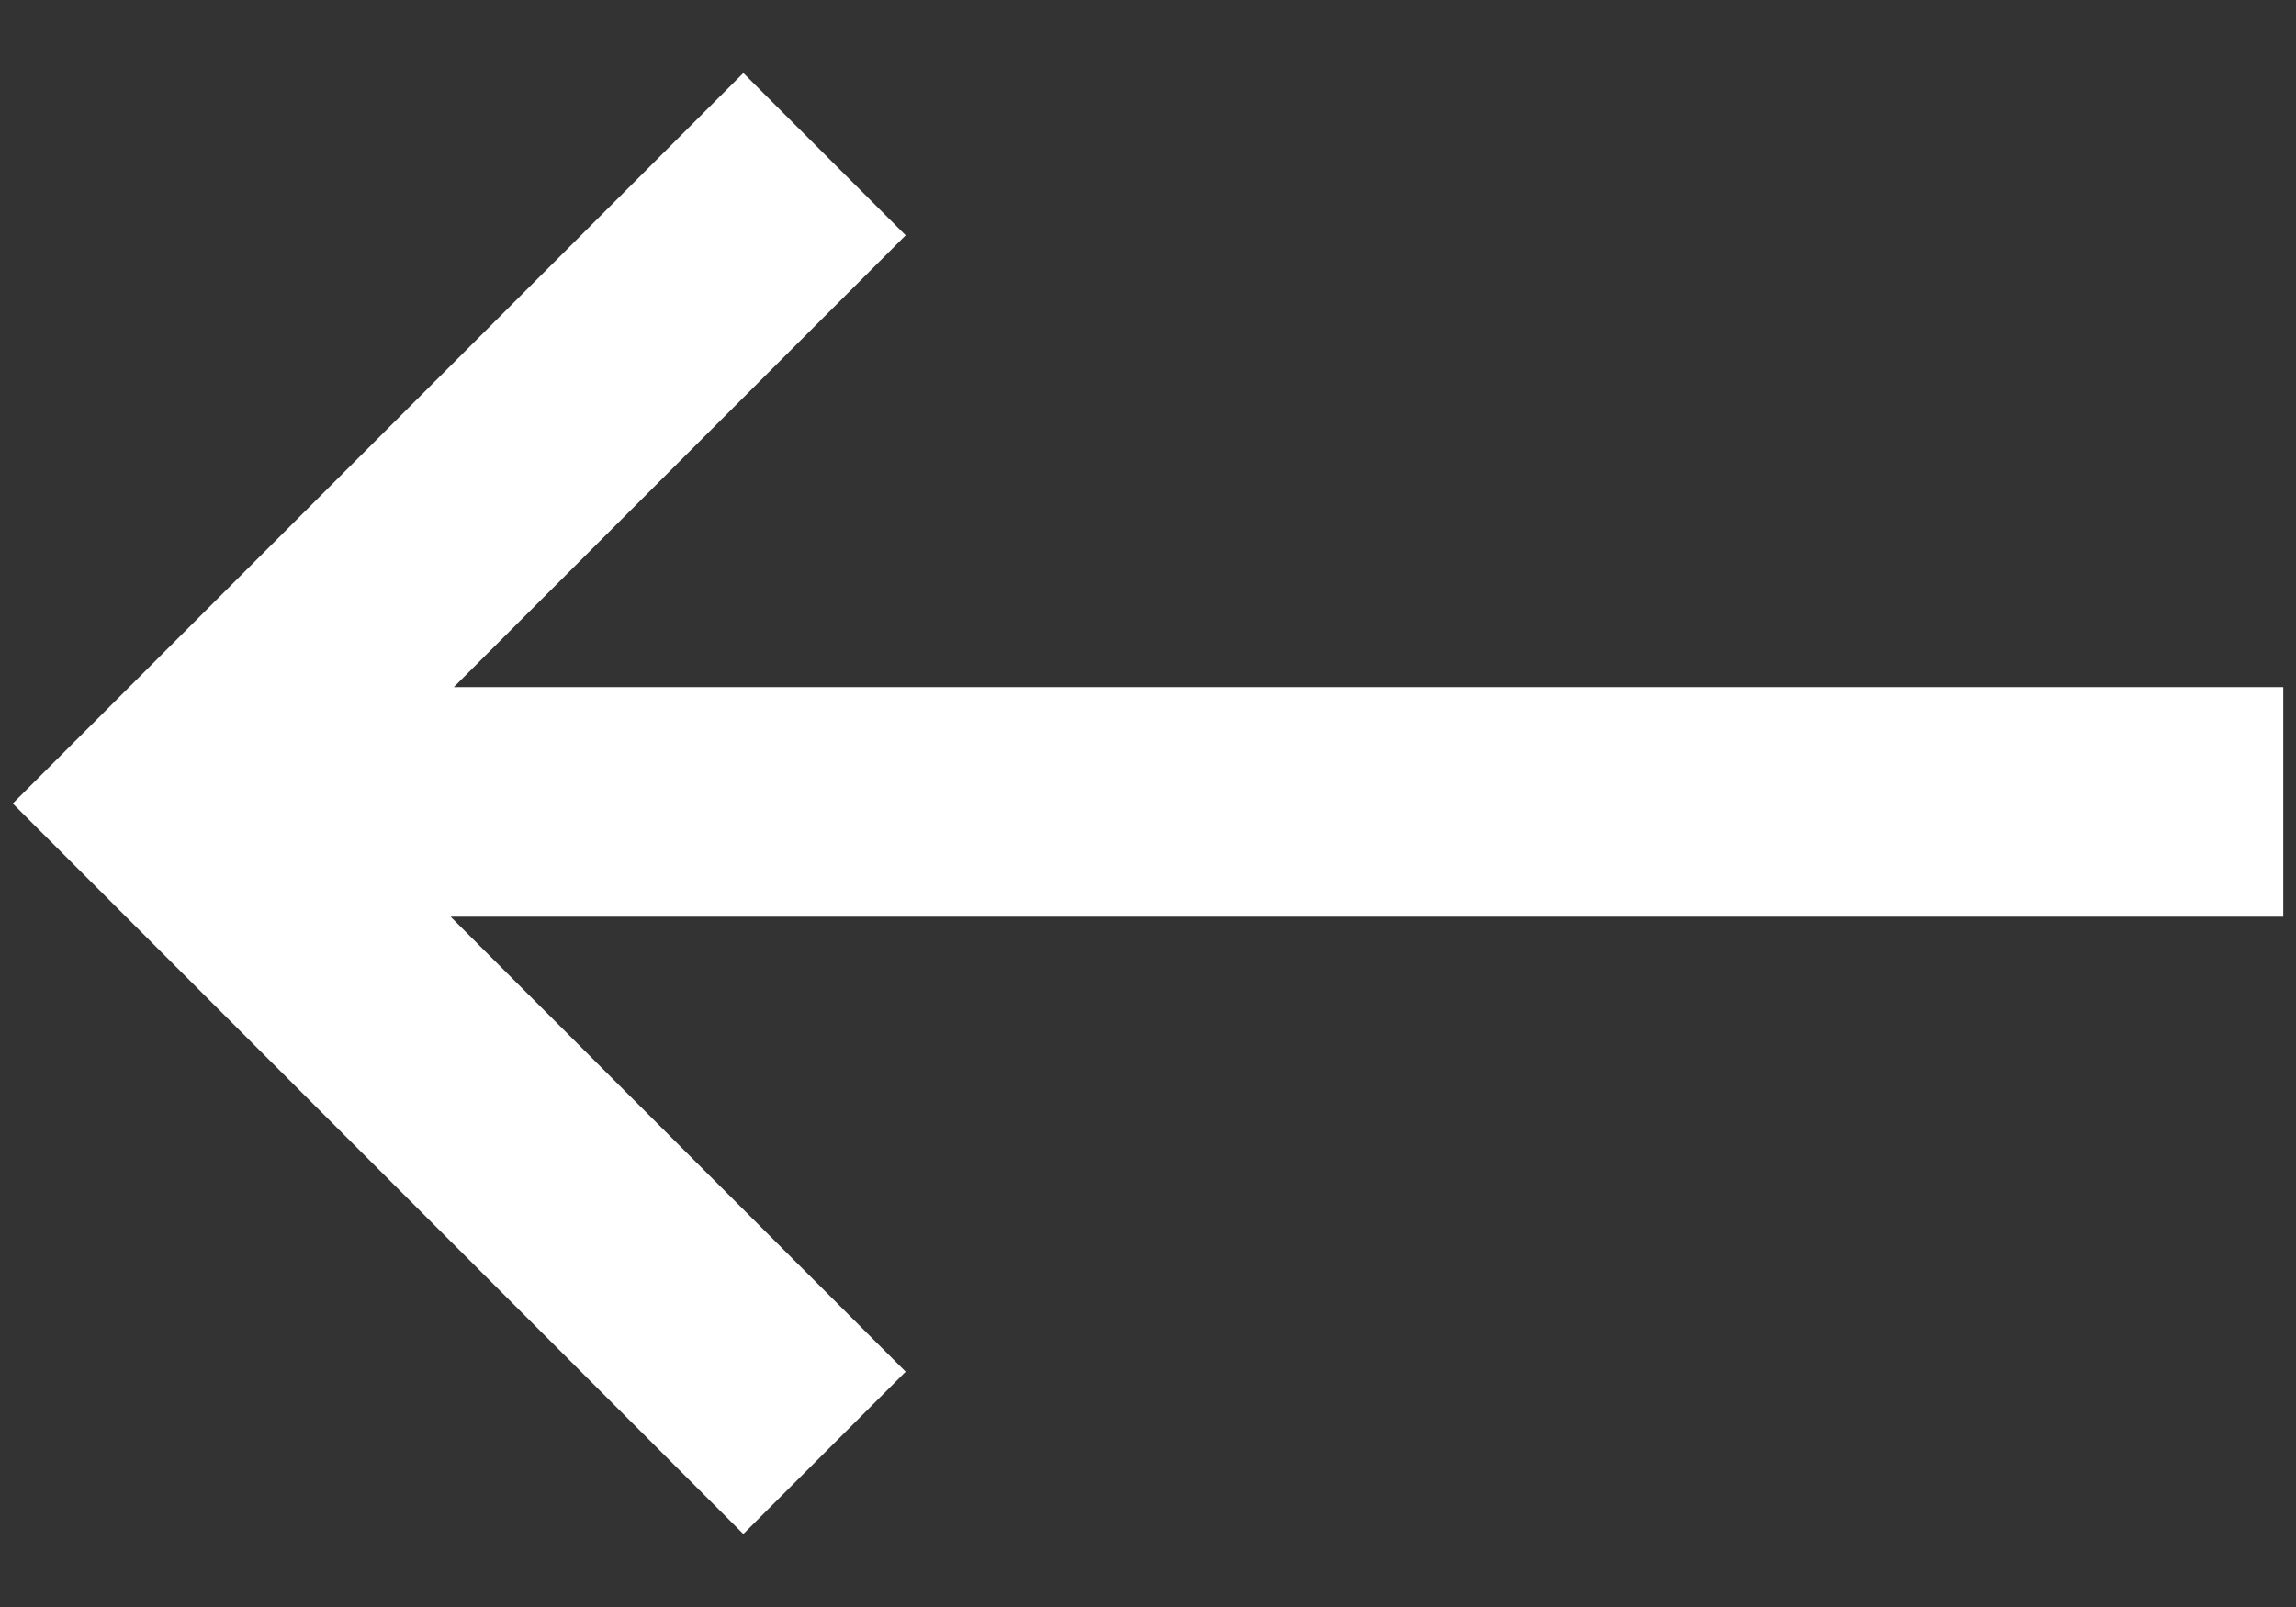
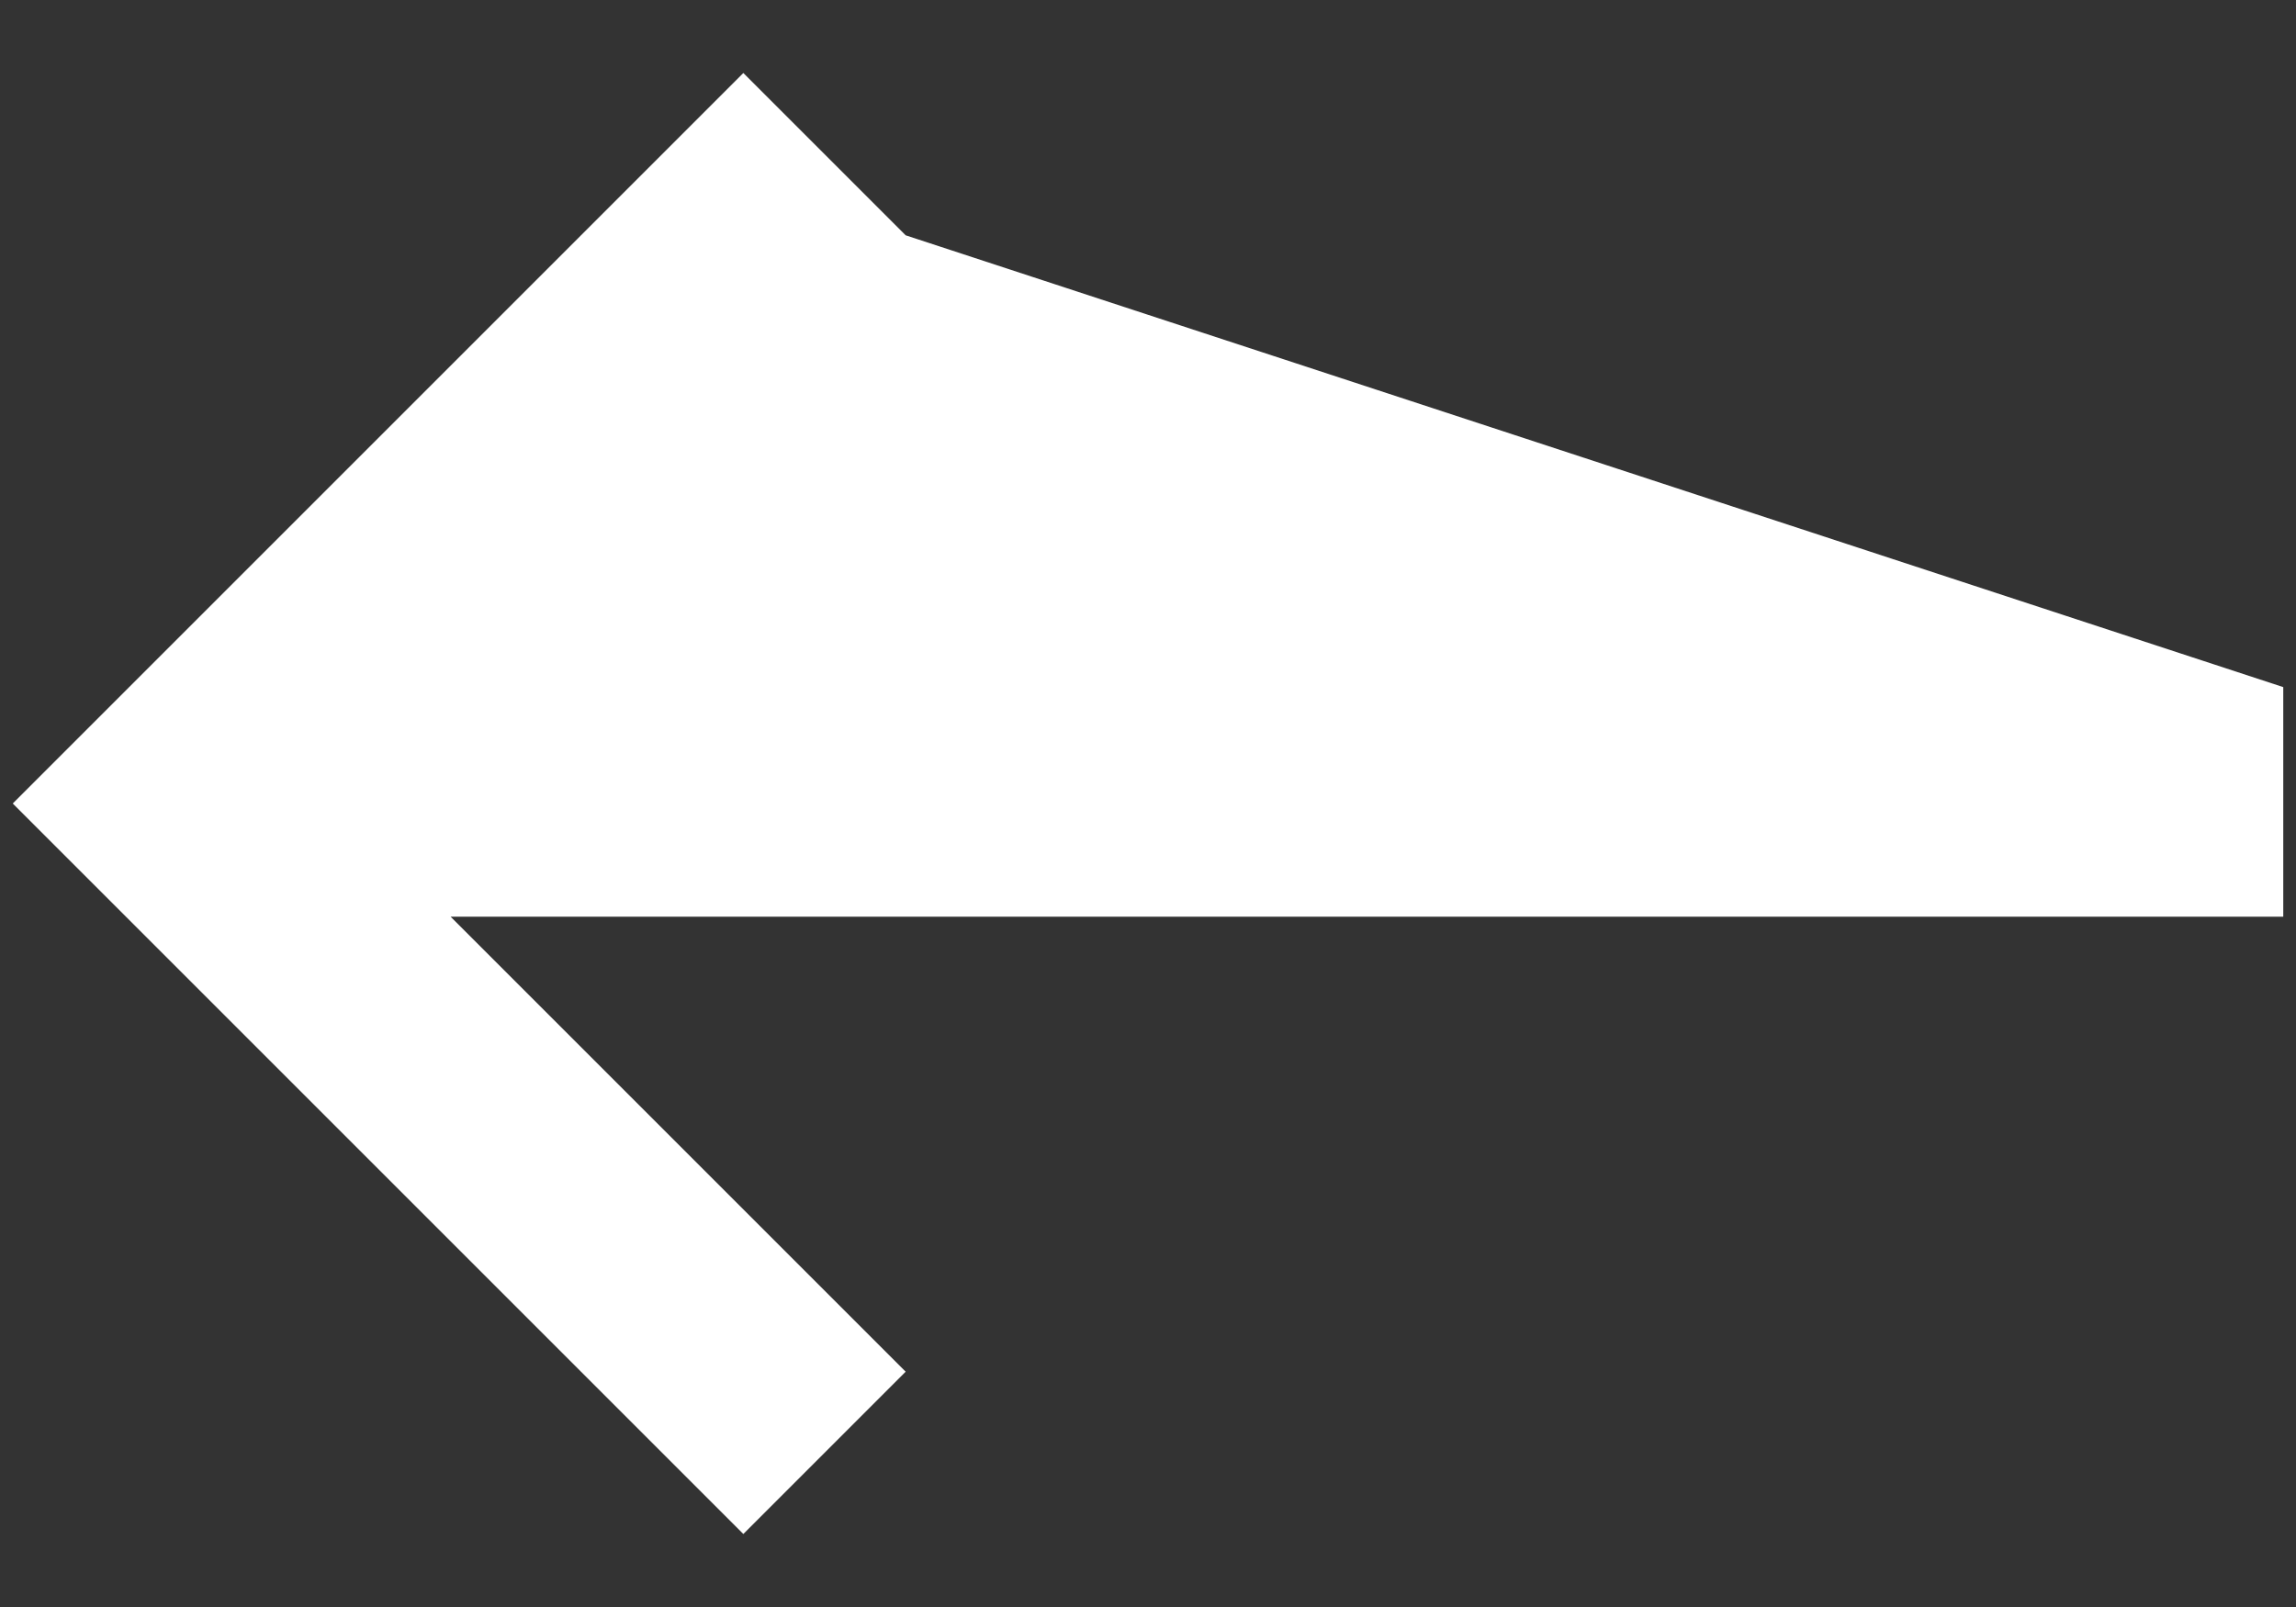
<svg xmlns="http://www.w3.org/2000/svg" width="20" height="14" viewBox="0 0 20 14" fill="none">
  <rect x="0" y="0" width="20" height="14" fill="#333333" stroke="none" />
-   <path fill-rule="evenodd" clip-rule="evenodd" d="M6.475 0.636L0.111 7L1.525 8.414L1.525 8.414L6.475 13.364L7.889 11.95L3.925 7.986H19.889V5.986H3.953L7.889 2.05L6.475 0.636Z" fill="white" />
+   <path fill-rule="evenodd" clip-rule="evenodd" d="M6.475 0.636L0.111 7L1.525 8.414L1.525 8.414L6.475 13.364L7.889 11.95L3.925 7.986H19.889V5.986L7.889 2.05L6.475 0.636Z" fill="white" />
</svg>